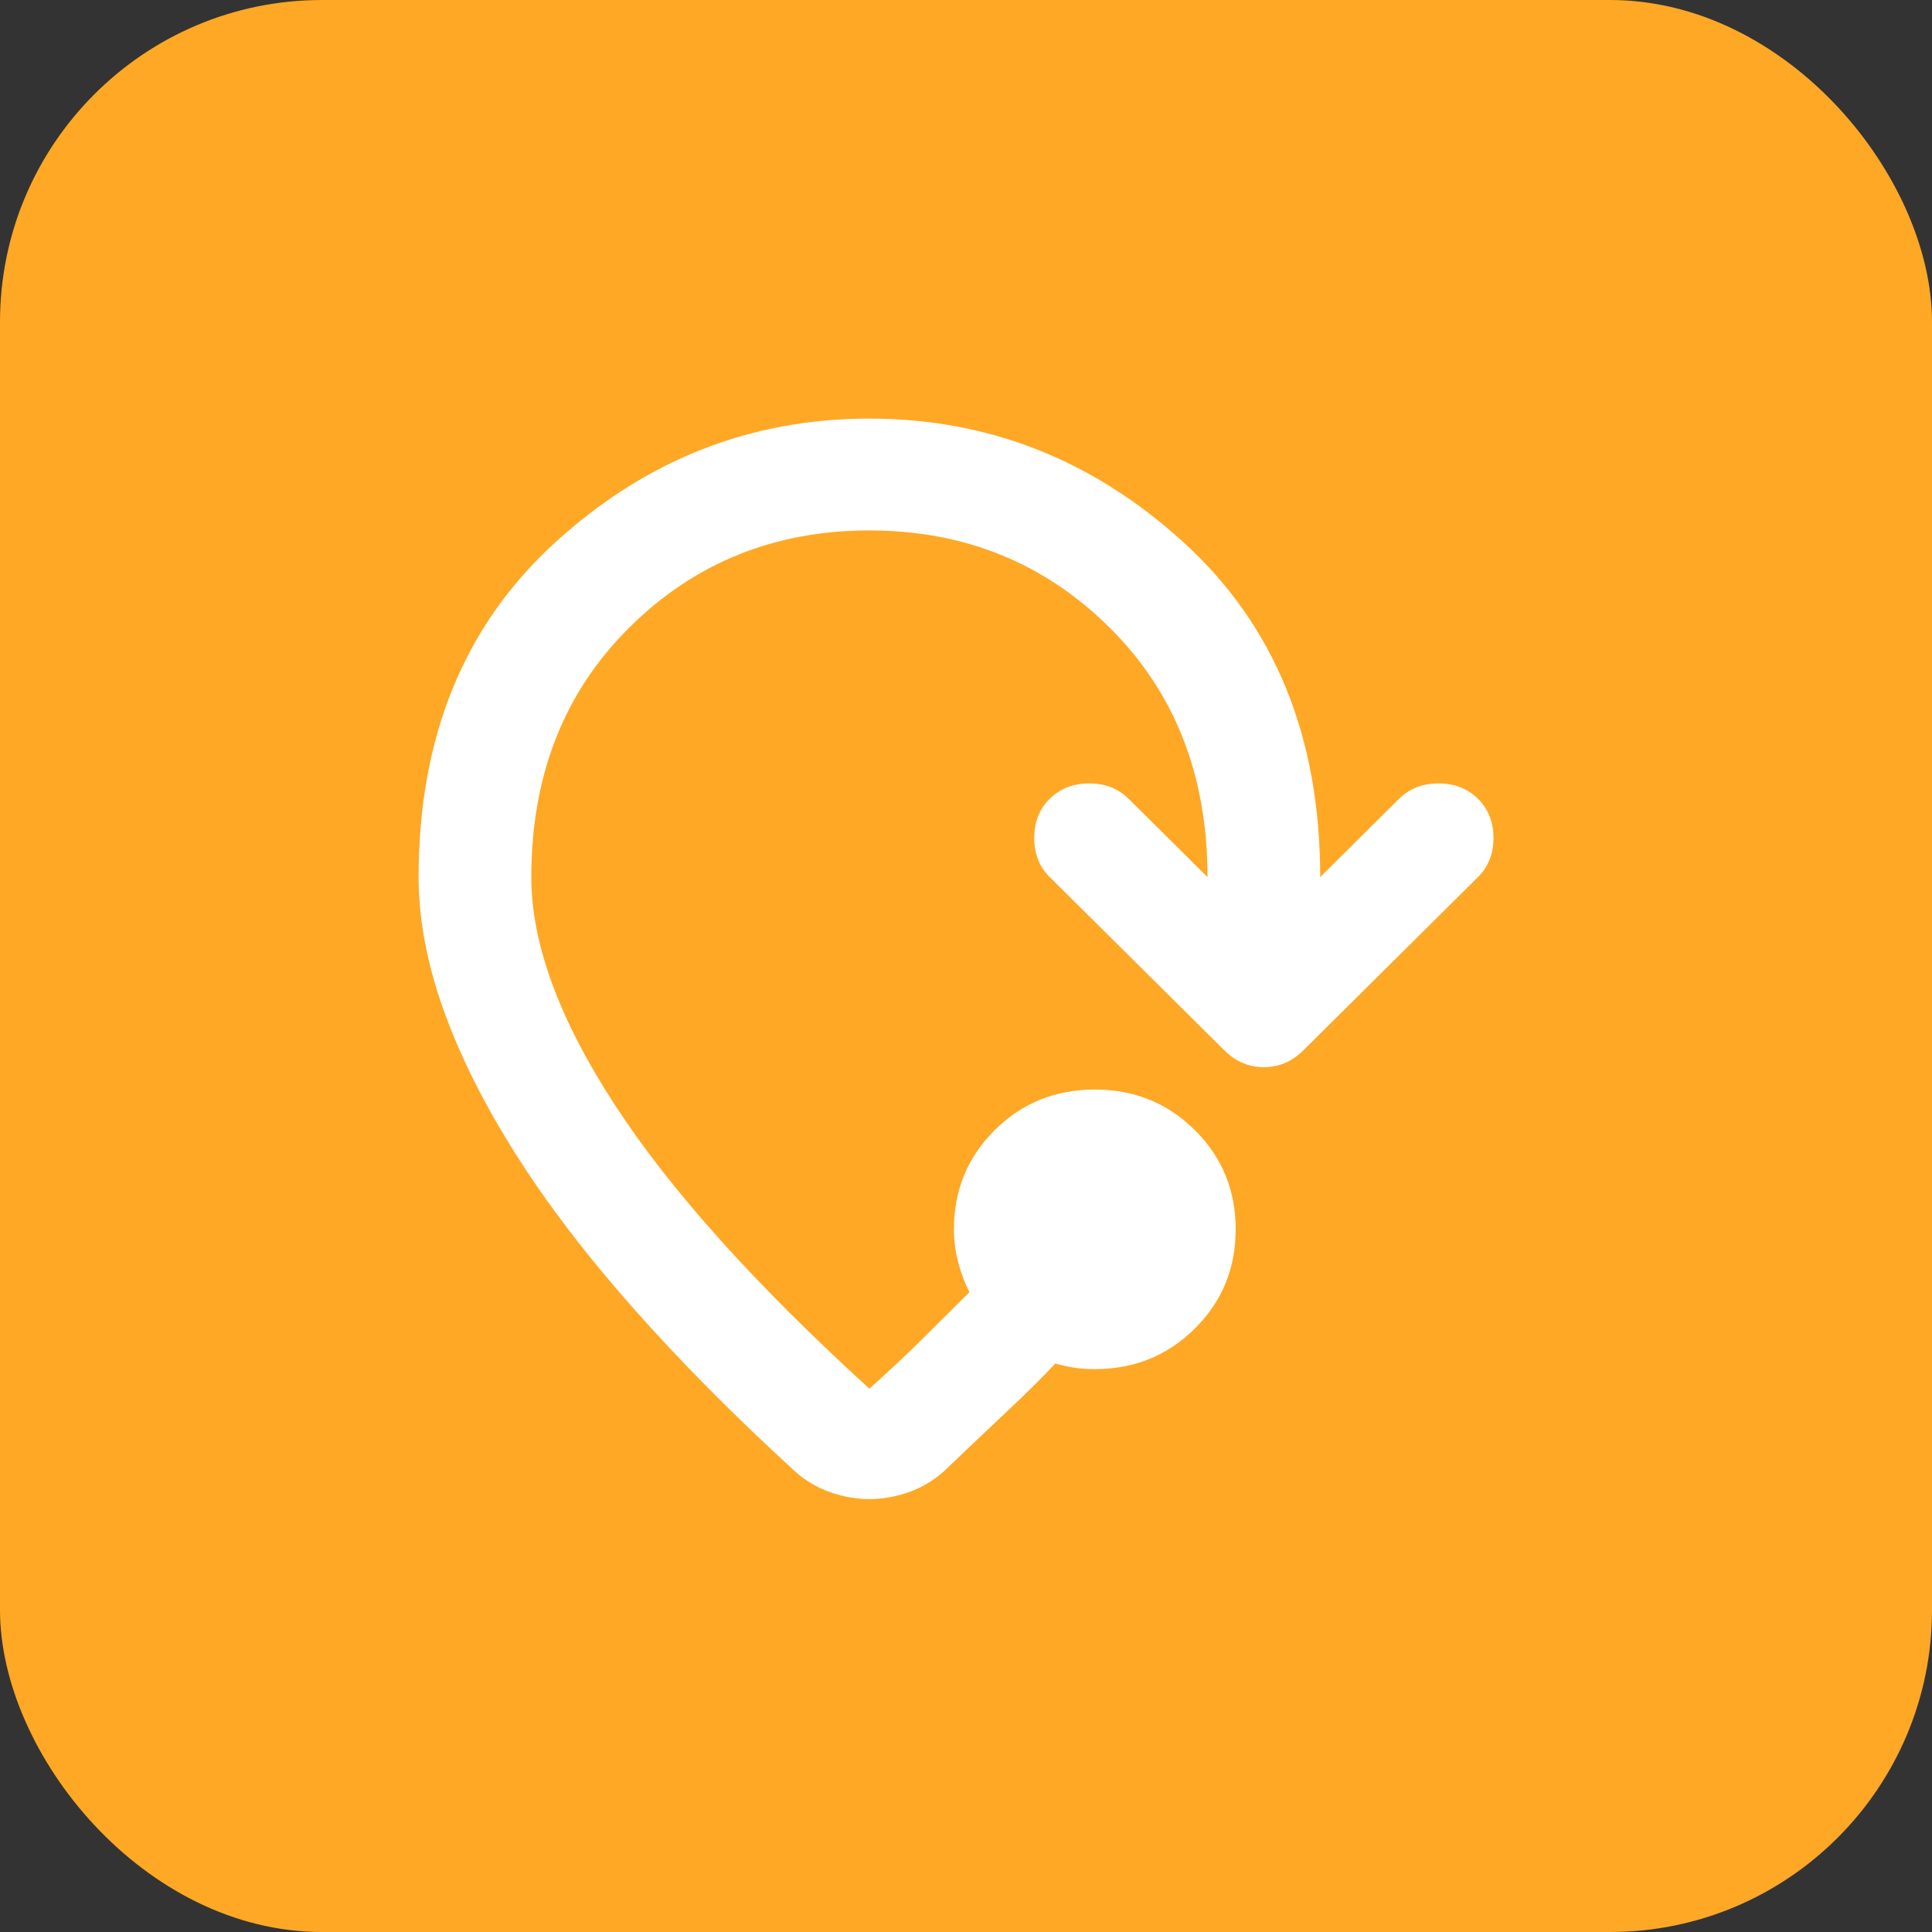
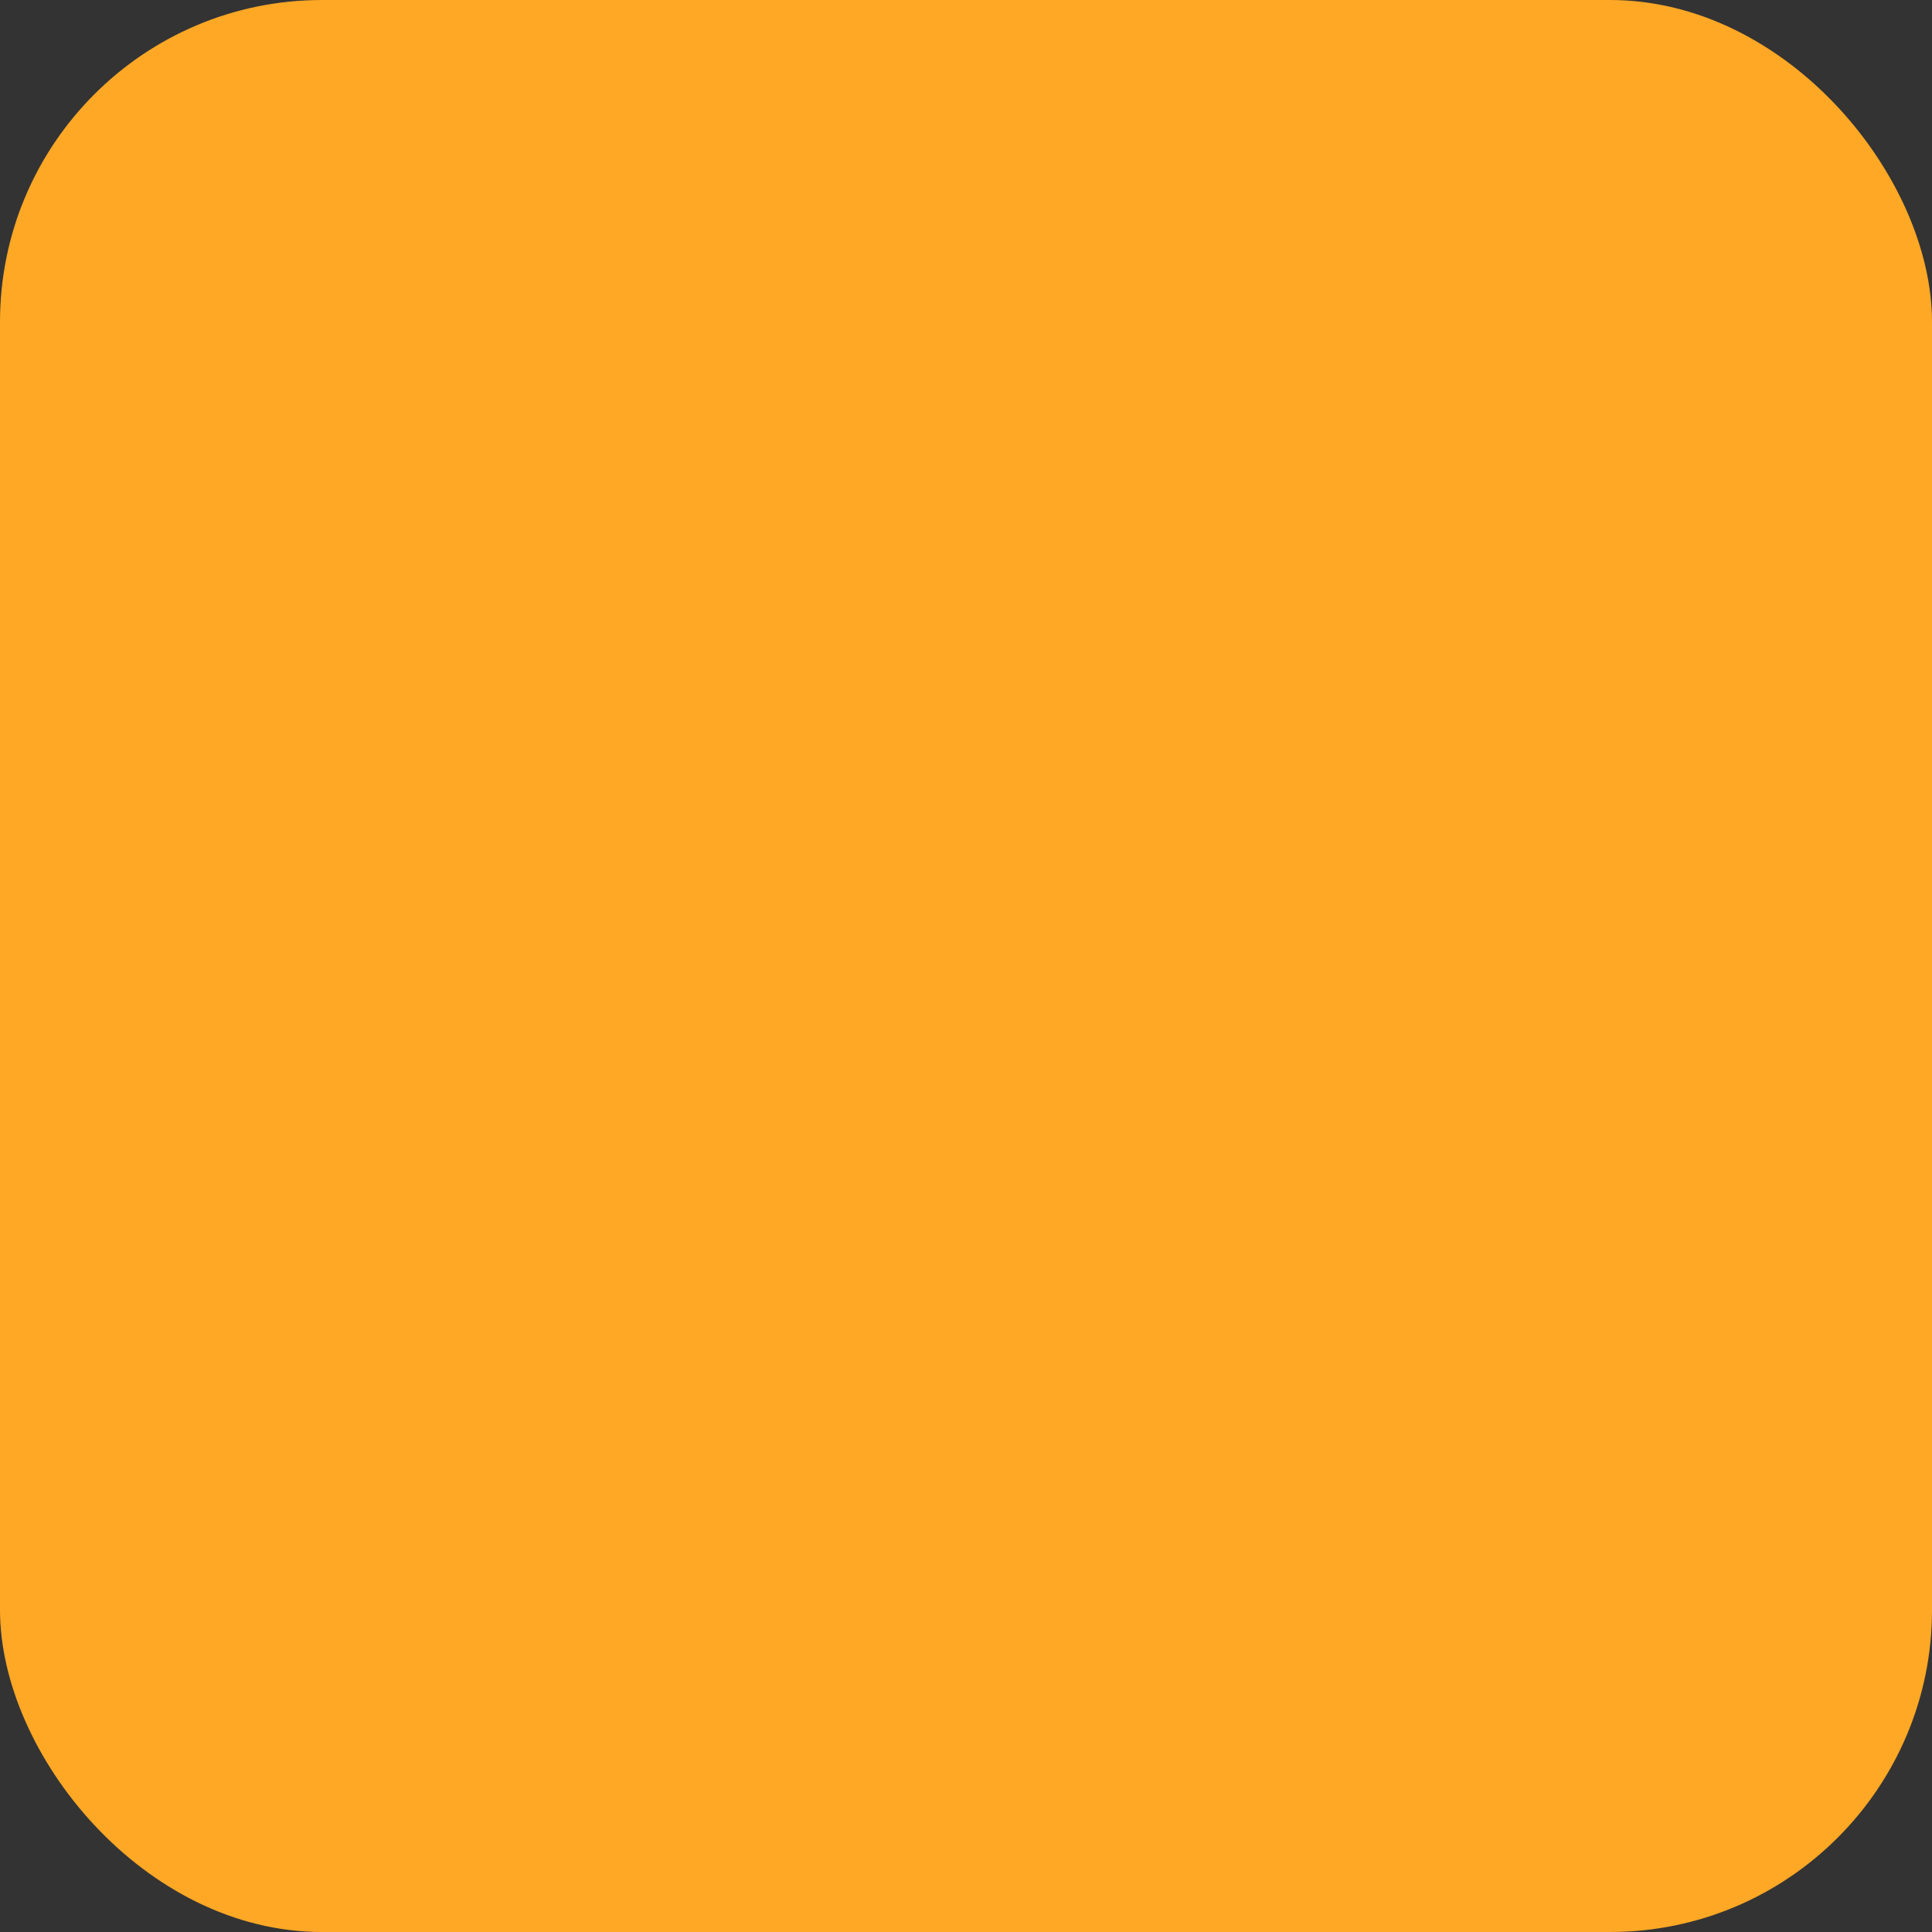
<svg xmlns="http://www.w3.org/2000/svg" width="60" height="60" viewBox="0 0 60 60" fill="none">
  <rect x="0" y="0" width="60" height="60" fill="#333333" stroke="none" />
  <rect width="60" height="60" rx="10" fill="#FFA825" />
-   <path d="M27 46.556C26.592 46.556 26.183 46.483 25.775 46.339C25.367 46.194 25.002 45.977 24.681 45.687C22.785 43.951 21.108 42.258 19.65 40.608C18.192 38.959 16.974 37.36 15.998 35.813C15.02 34.264 14.276 32.773 13.767 31.341C13.257 29.909 13.001 28.542 13 27.238C13 22.897 14.408 19.439 17.223 16.863C20.038 14.288 23.297 13 27 13C30.704 13 33.964 14.288 36.779 16.863C39.594 19.439 41.001 22.897 41 27.238L43.45 24.807C43.771 24.489 44.179 24.33 44.675 24.33C45.171 24.33 45.579 24.489 45.9 24.807C46.221 25.126 46.381 25.531 46.381 26.023C46.381 26.515 46.221 26.92 45.9 27.238L40.475 32.621C40.125 32.968 39.717 33.142 39.25 33.142C38.783 33.142 38.375 32.968 38.025 32.621L32.6 27.238C32.279 26.92 32.119 26.515 32.119 26.023C32.119 25.531 32.279 25.126 32.6 24.807C32.921 24.489 33.329 24.33 33.825 24.33C34.321 24.33 34.729 24.489 35.05 24.807L37.5 27.238C37.5 24.084 36.487 21.501 34.46 19.491C32.434 17.48 29.947 16.474 27 16.473C24.054 16.473 21.568 17.479 19.541 19.491C17.515 21.503 16.501 24.085 16.5 27.238C16.5 29.293 17.36 31.645 19.081 34.293C20.802 36.942 23.442 39.886 27 43.126C27.583 42.605 28.123 42.099 28.619 41.607L30.106 40.131C29.96 39.842 29.844 39.531 29.756 39.199C29.669 38.866 29.625 38.526 29.625 38.178C29.625 36.962 30.048 35.935 30.894 35.095C31.74 34.256 32.775 33.837 34 33.837C35.225 33.837 36.26 34.256 37.106 35.095C37.952 35.935 38.375 36.962 38.375 38.178C38.375 39.393 37.952 40.42 37.106 41.26C36.26 42.099 35.225 42.519 34 42.519C33.767 42.519 33.555 42.504 33.365 42.475C33.175 42.446 32.978 42.403 32.775 42.345C32.337 42.808 31.849 43.293 31.308 43.8C30.768 44.307 30.105 44.936 29.319 45.687C28.998 45.977 28.633 46.194 28.225 46.339C27.817 46.483 27.408 46.556 27 46.556Z" fill="white" />
</svg>